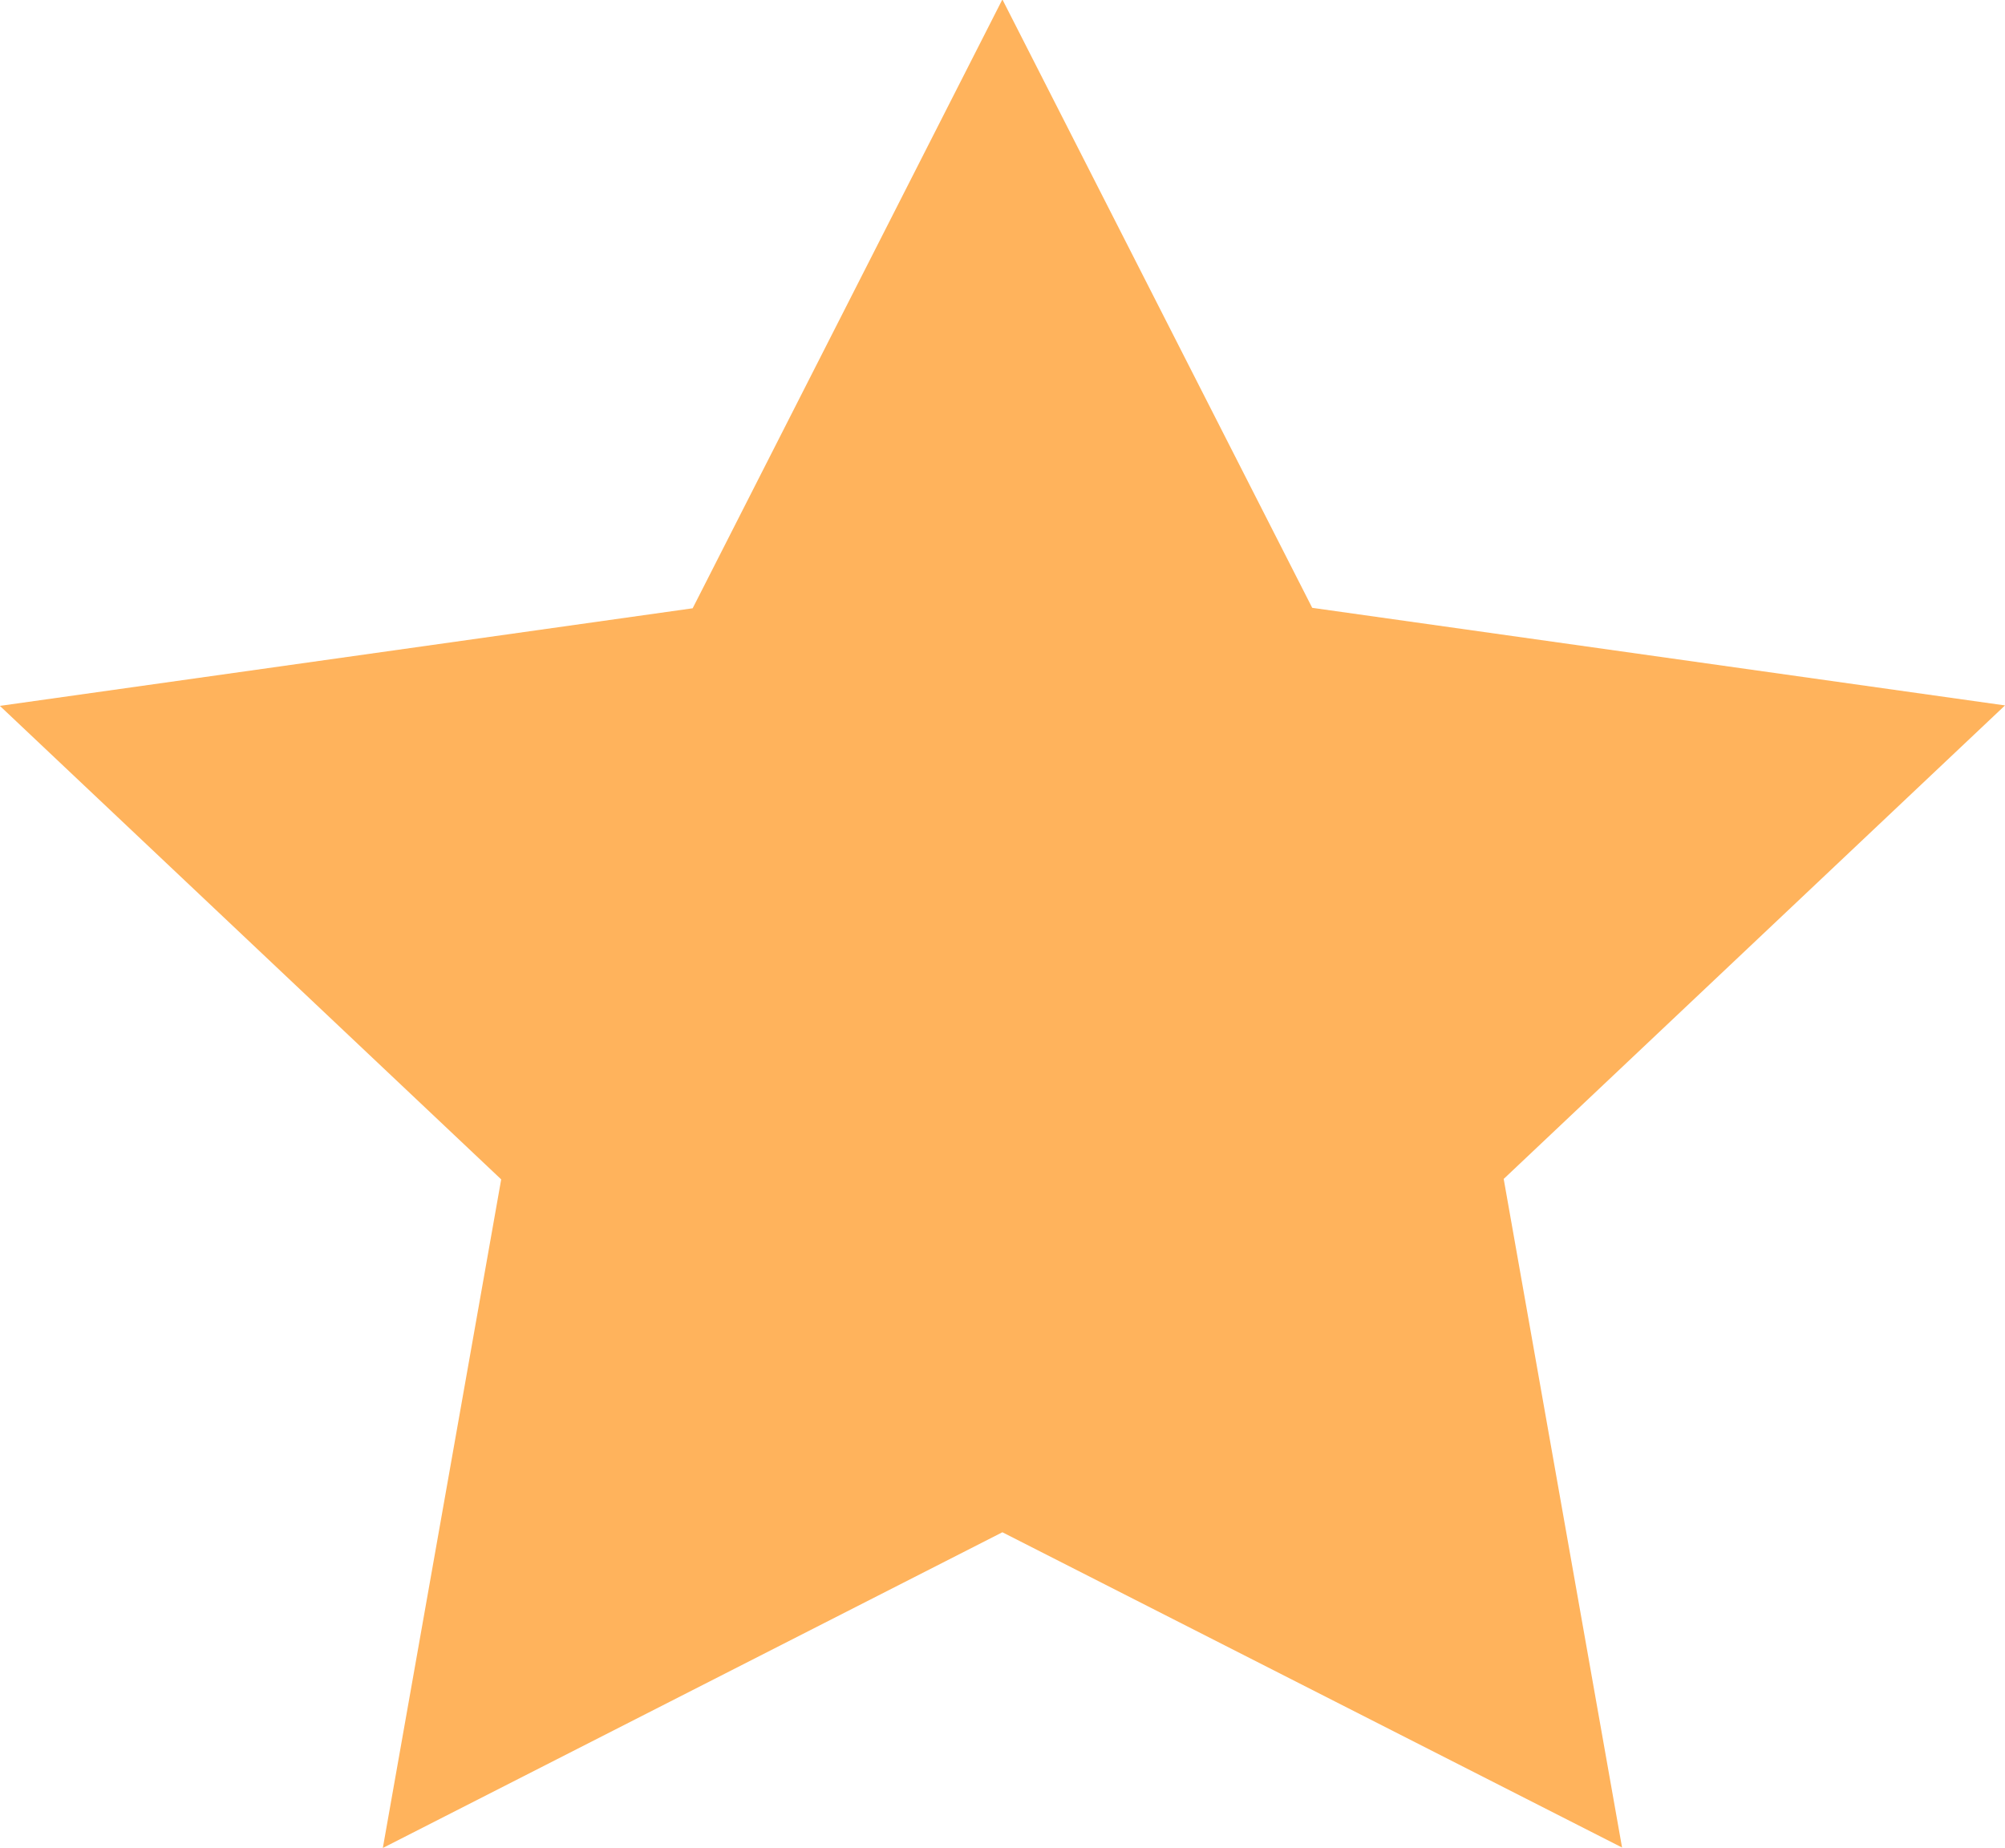
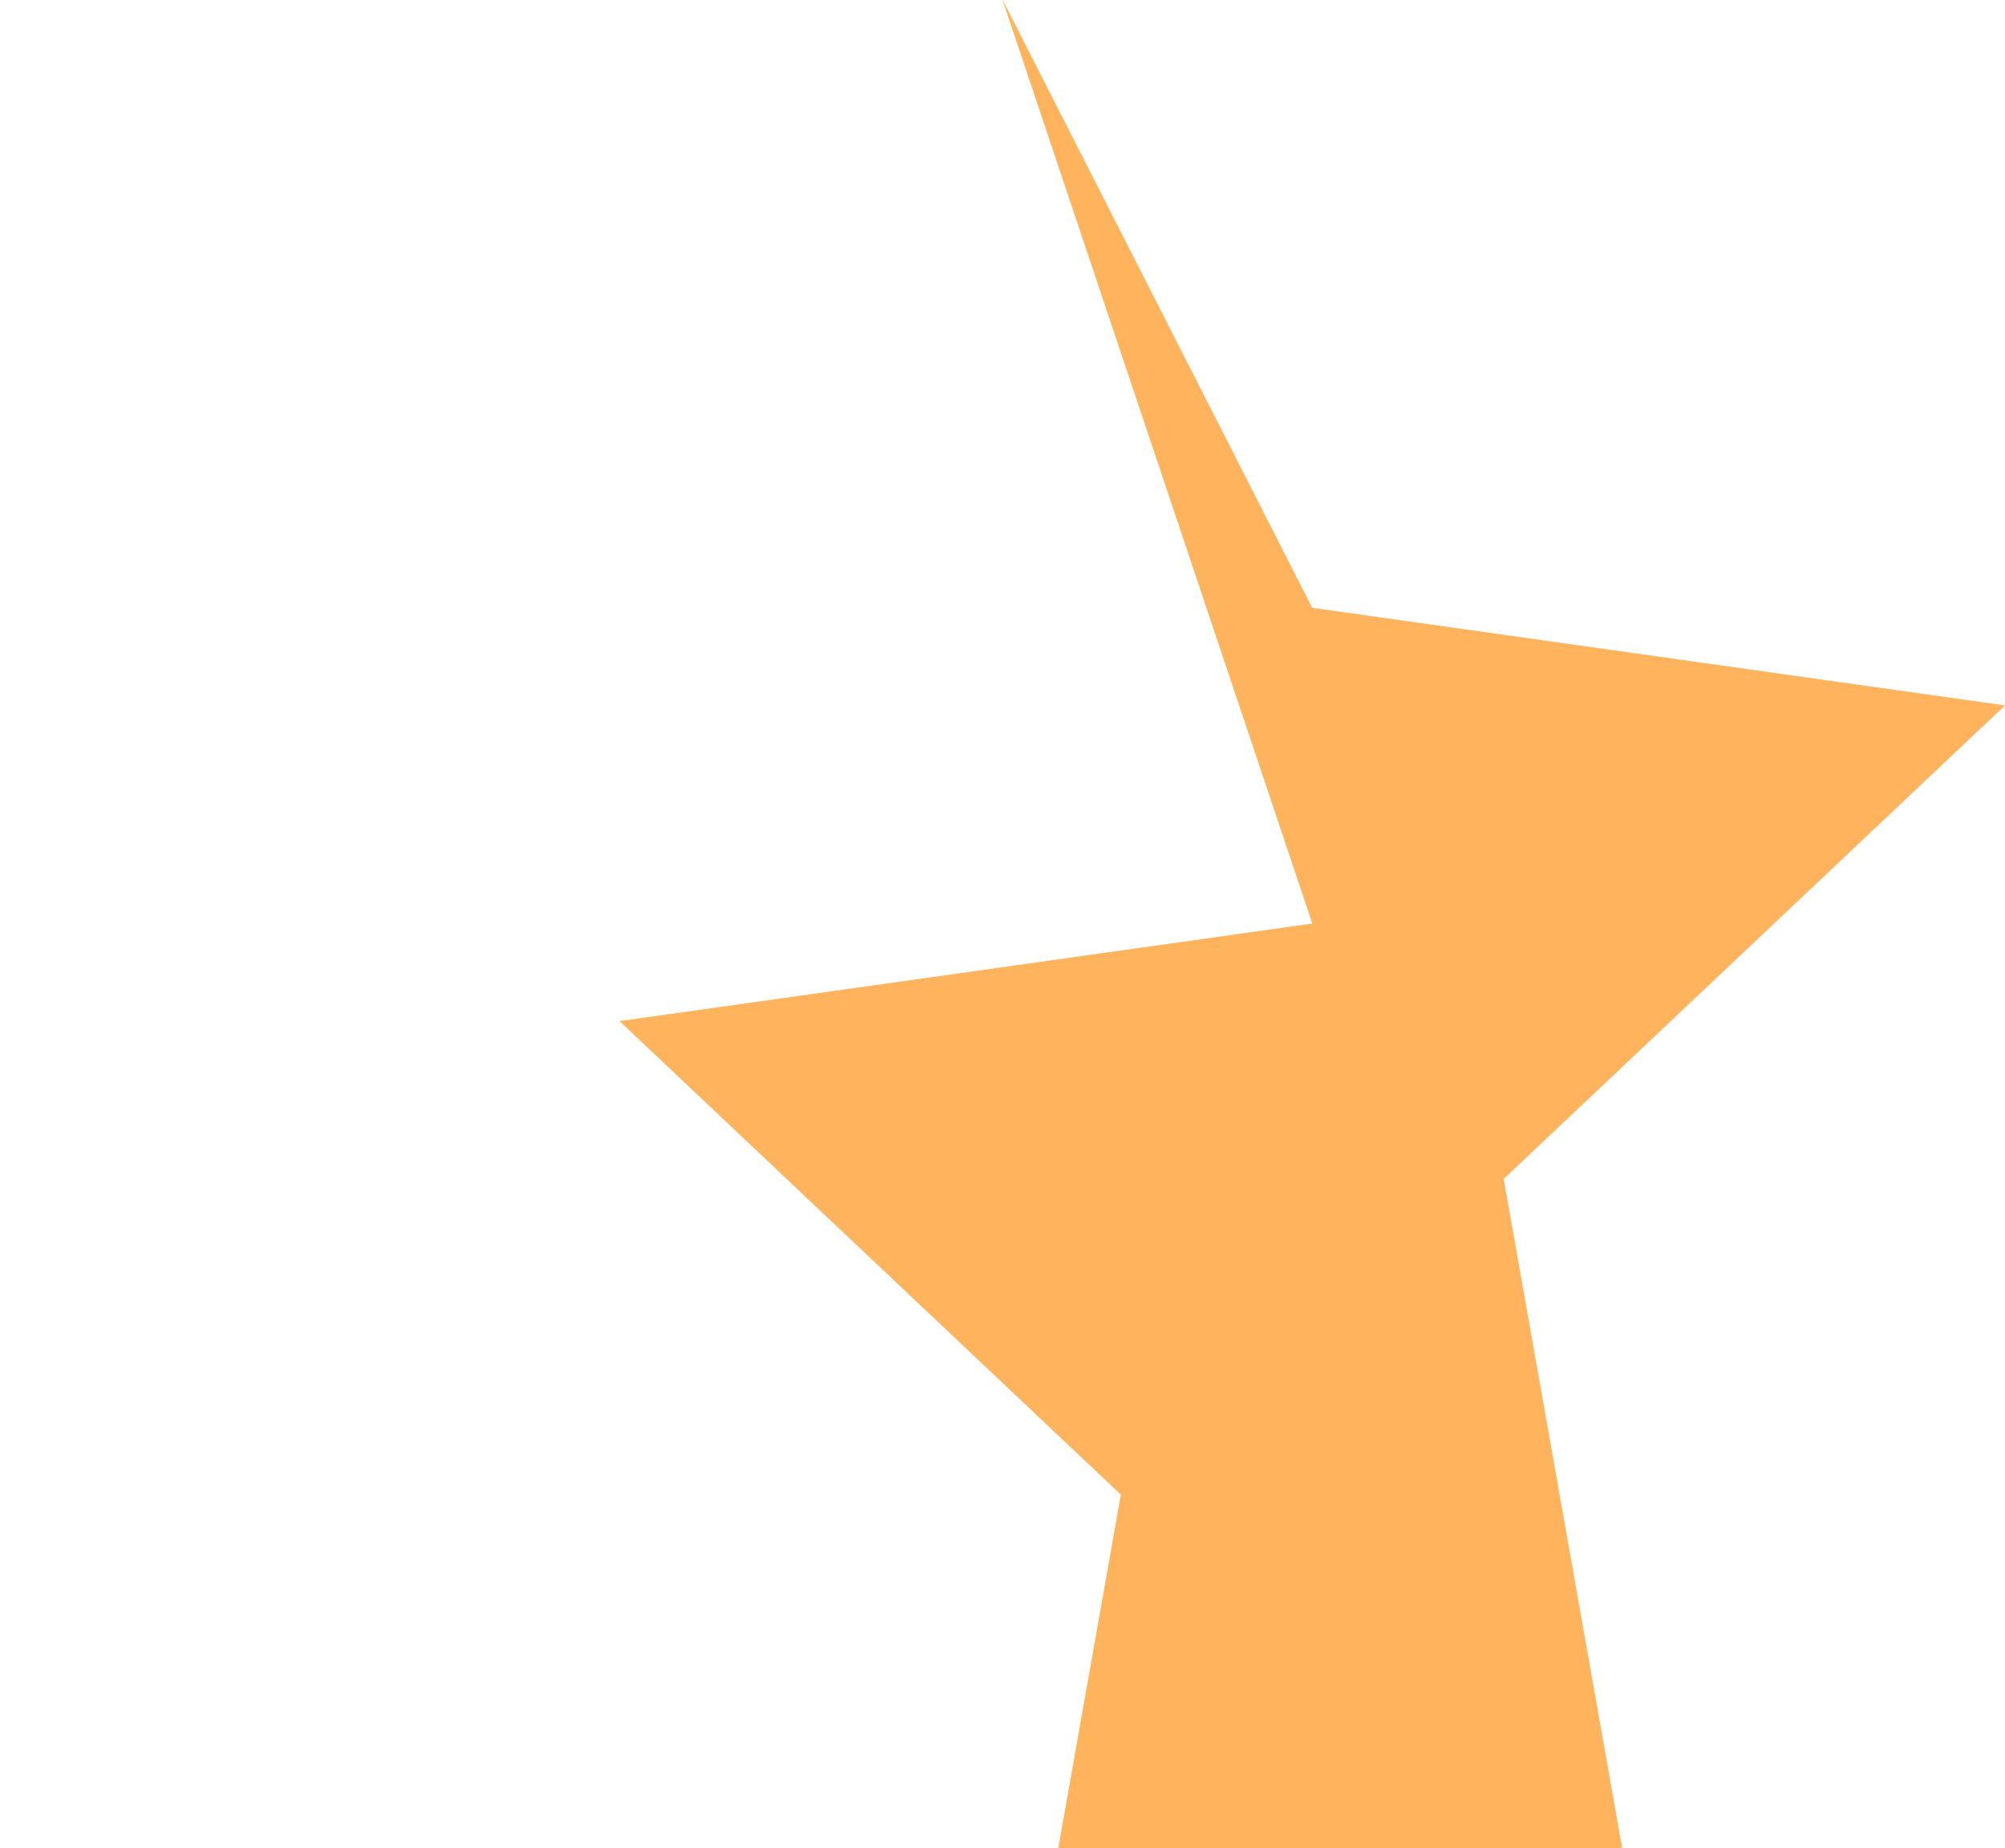
<svg xmlns="http://www.w3.org/2000/svg" id="Ivertinimas_Product_page" data-name="Ivertinimas Product page" width="17.854" height="16.455" viewBox="0 0 17.854 16.455">
-   <path id="GOLD-star" d="M39.8,261.9l2.759,5.417,6.169.869-4.464,4.216,1.054,5.953L39.8,275.548l-5.517,2.811,1.054-5.953-4.464-4.216,6.169-.869Z" transform="translate(-30.874 -261.905)" fill="#ffb35c" />
+   <path id="GOLD-star" d="M39.8,261.9l2.759,5.417,6.169.869-4.464,4.216,1.054,5.953l-5.517,2.811,1.054-5.953-4.464-4.216,6.169-.869Z" transform="translate(-30.874 -261.905)" fill="#ffb35c" />
</svg>